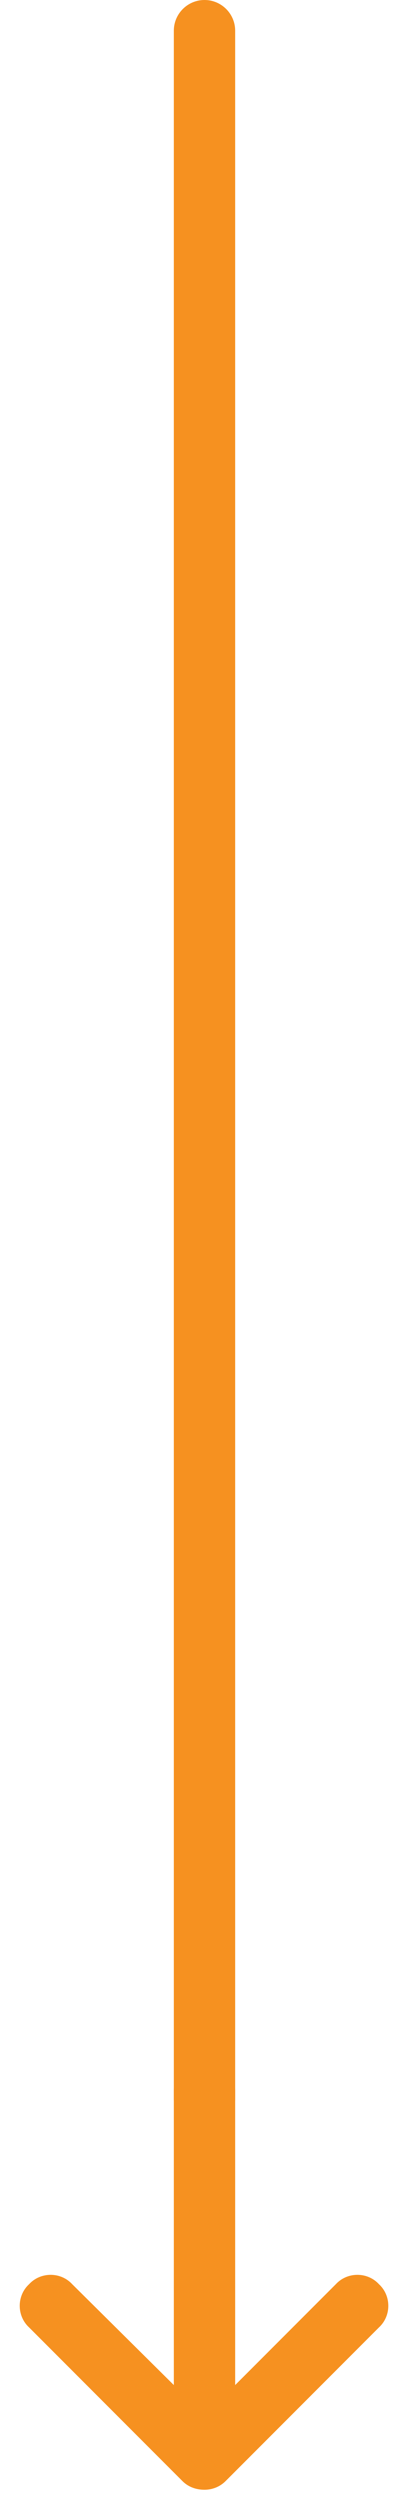
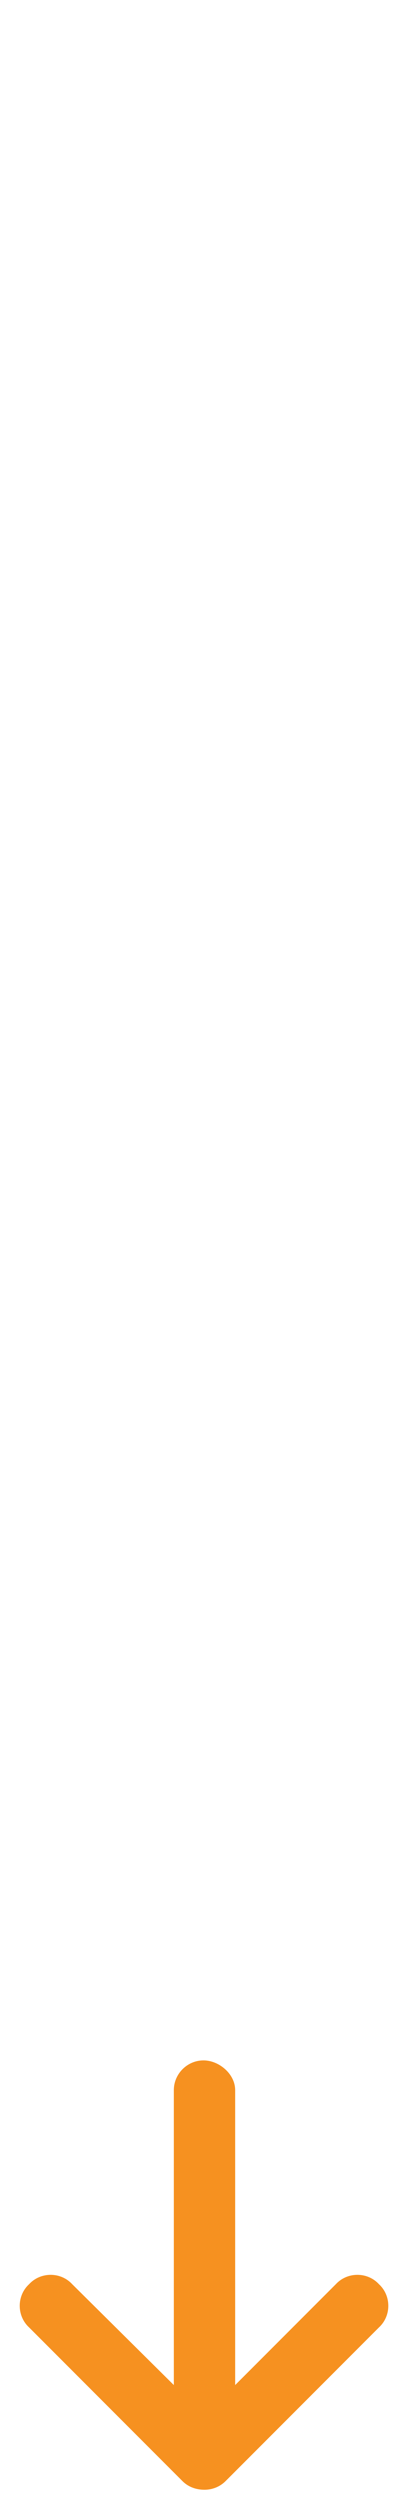
<svg xmlns="http://www.w3.org/2000/svg" width="20" height="122" viewBox="0 0 20 122" fill="none">
  <path d="M18.531 113.578L11.031 121.078C10.75 121.359 10.375 121.5 10 121.5C9.578 121.5 9.203 121.359 8.922 121.078L1.422 113.578C0.812 113.016 0.812 112.031 1.422 111.469C1.984 110.859 2.969 110.859 3.531 111.469L8.5 116.391V102C8.5 101.203 9.156 100.547 9.953 100.547C10.703 100.547 11.5 101.203 11.5 102V116.391L16.422 111.469C16.984 110.859 17.969 110.859 18.531 111.469C19.141 112.031 19.141 113.016 18.531 113.578Z" fill="#F69120" />
-   <path d="M11.5 1.5C11.5 0.672 10.828 0 10 0C9.172 0 8.5 0.672 8.5 1.5H11.5ZM11.5 102.5V1.5H8.5V102.5H11.5Z" fill="#F69120" />
</svg>